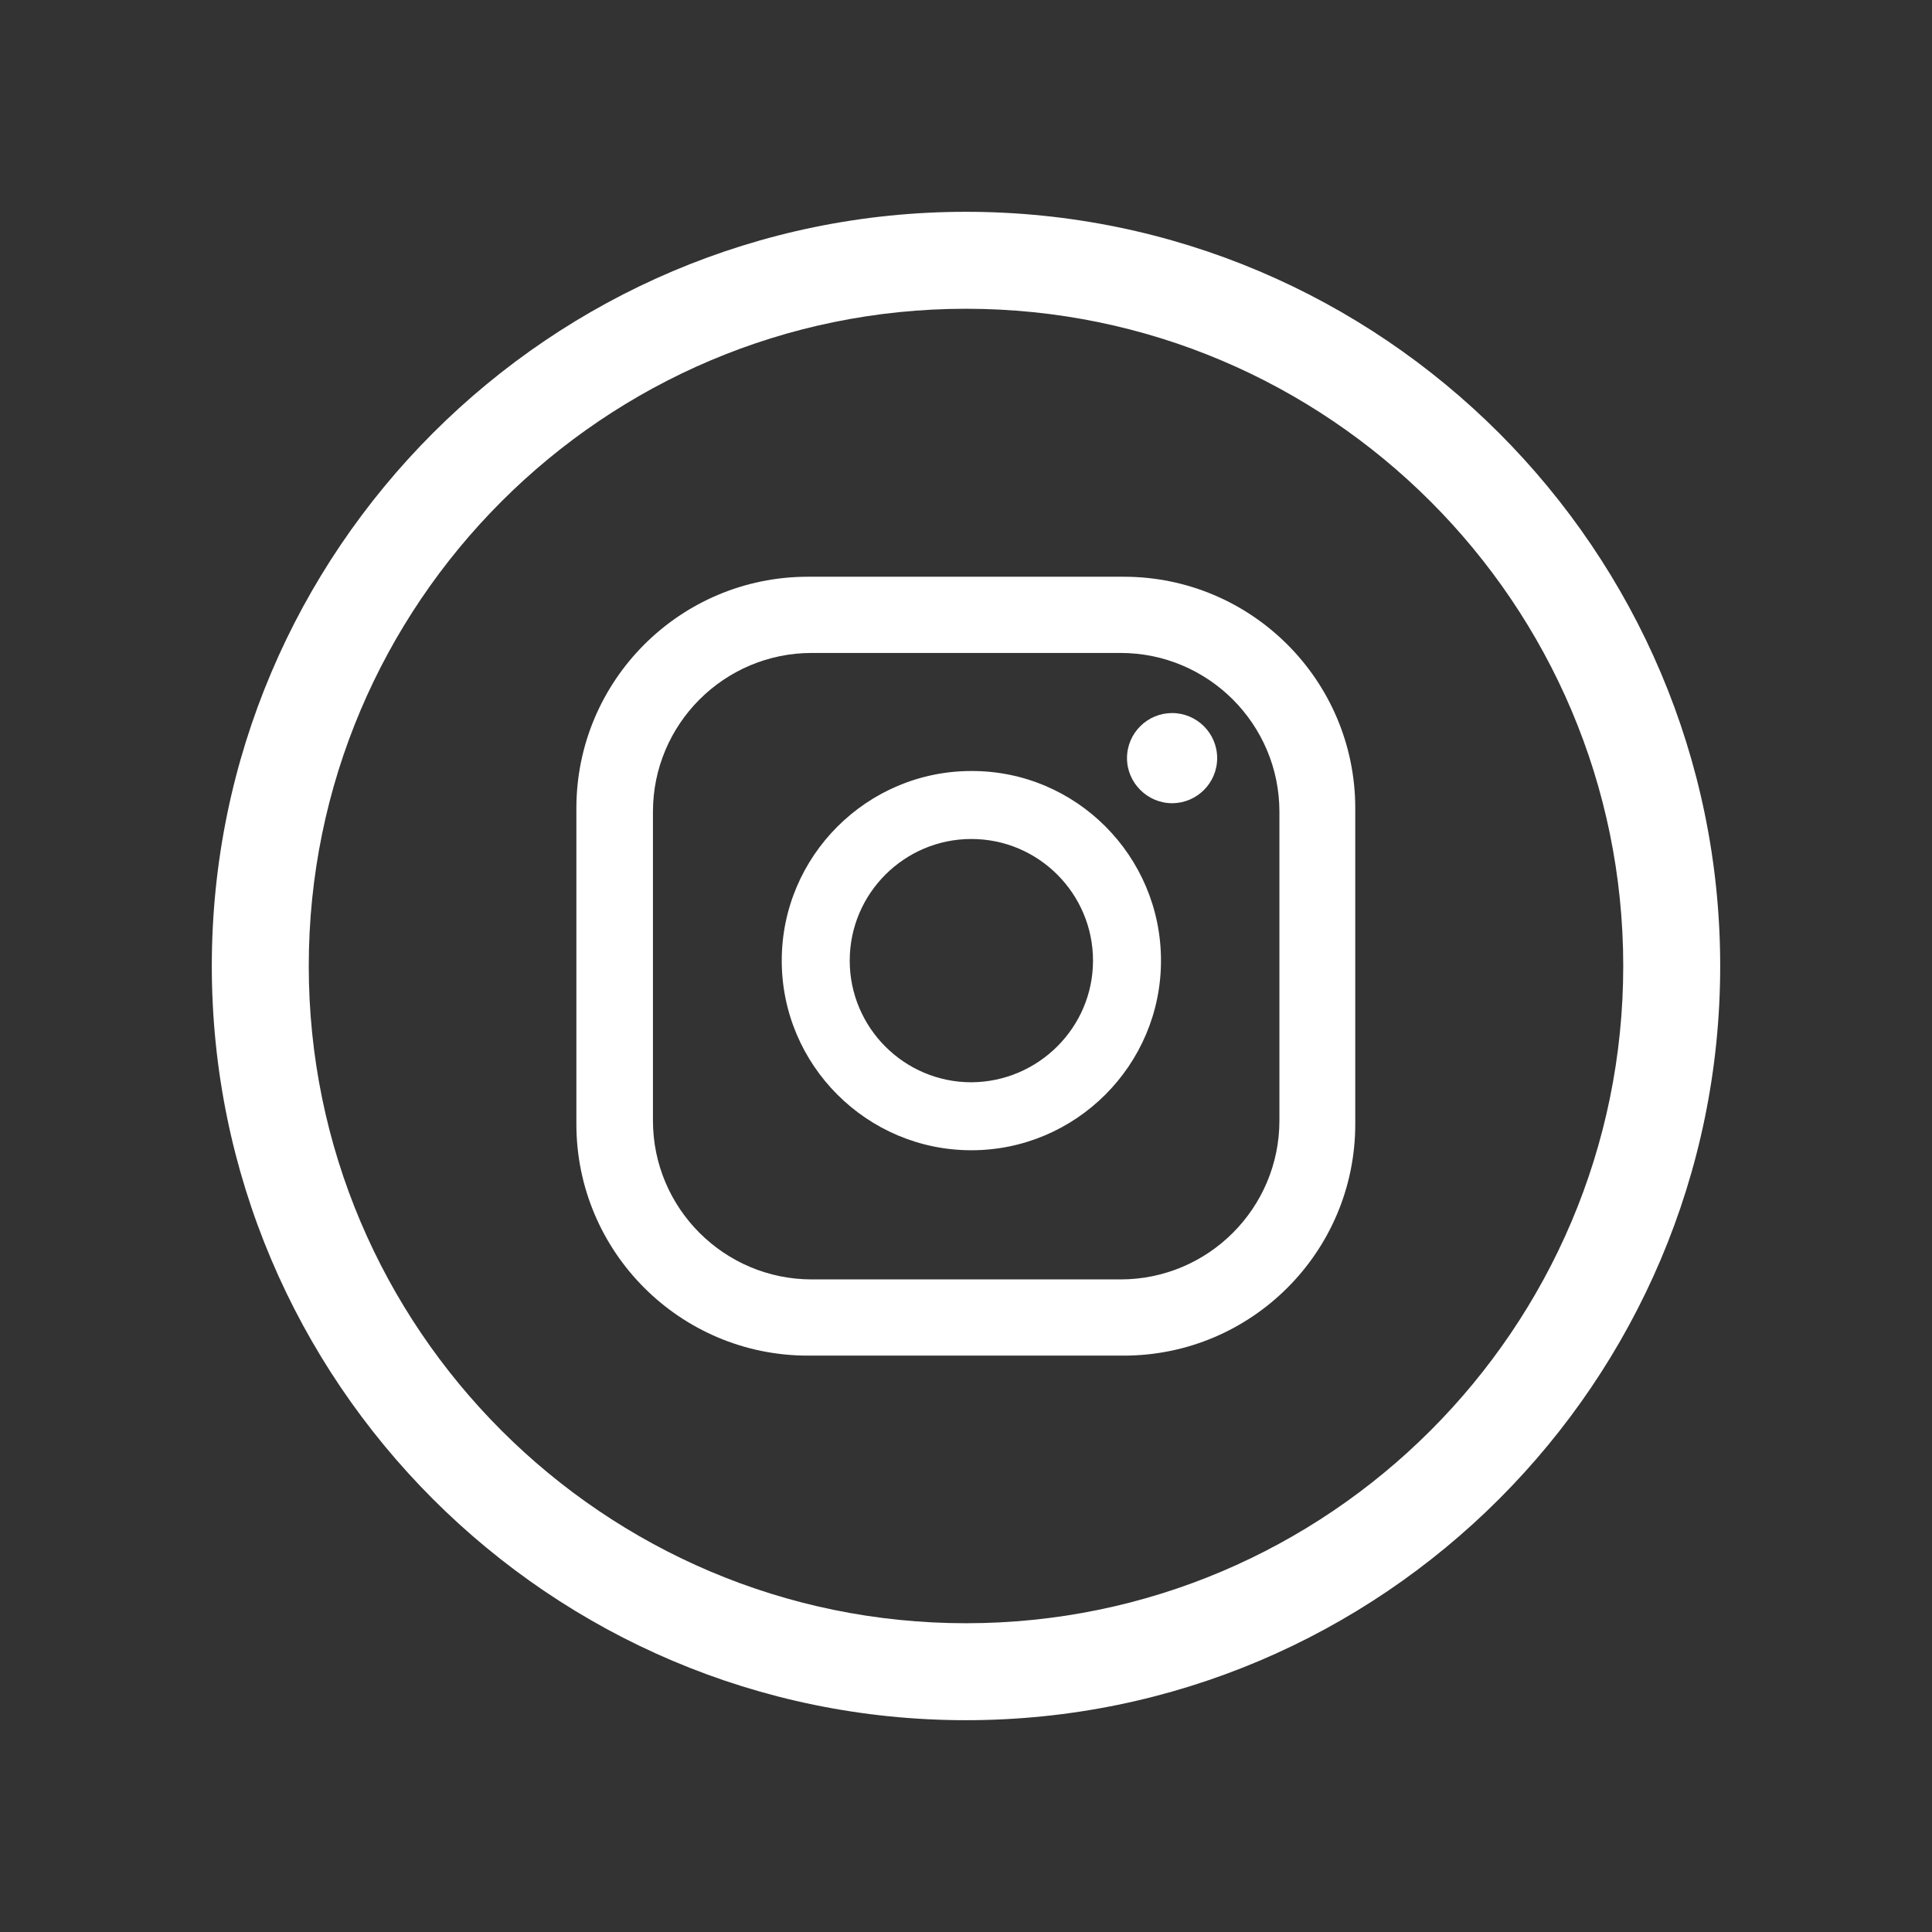
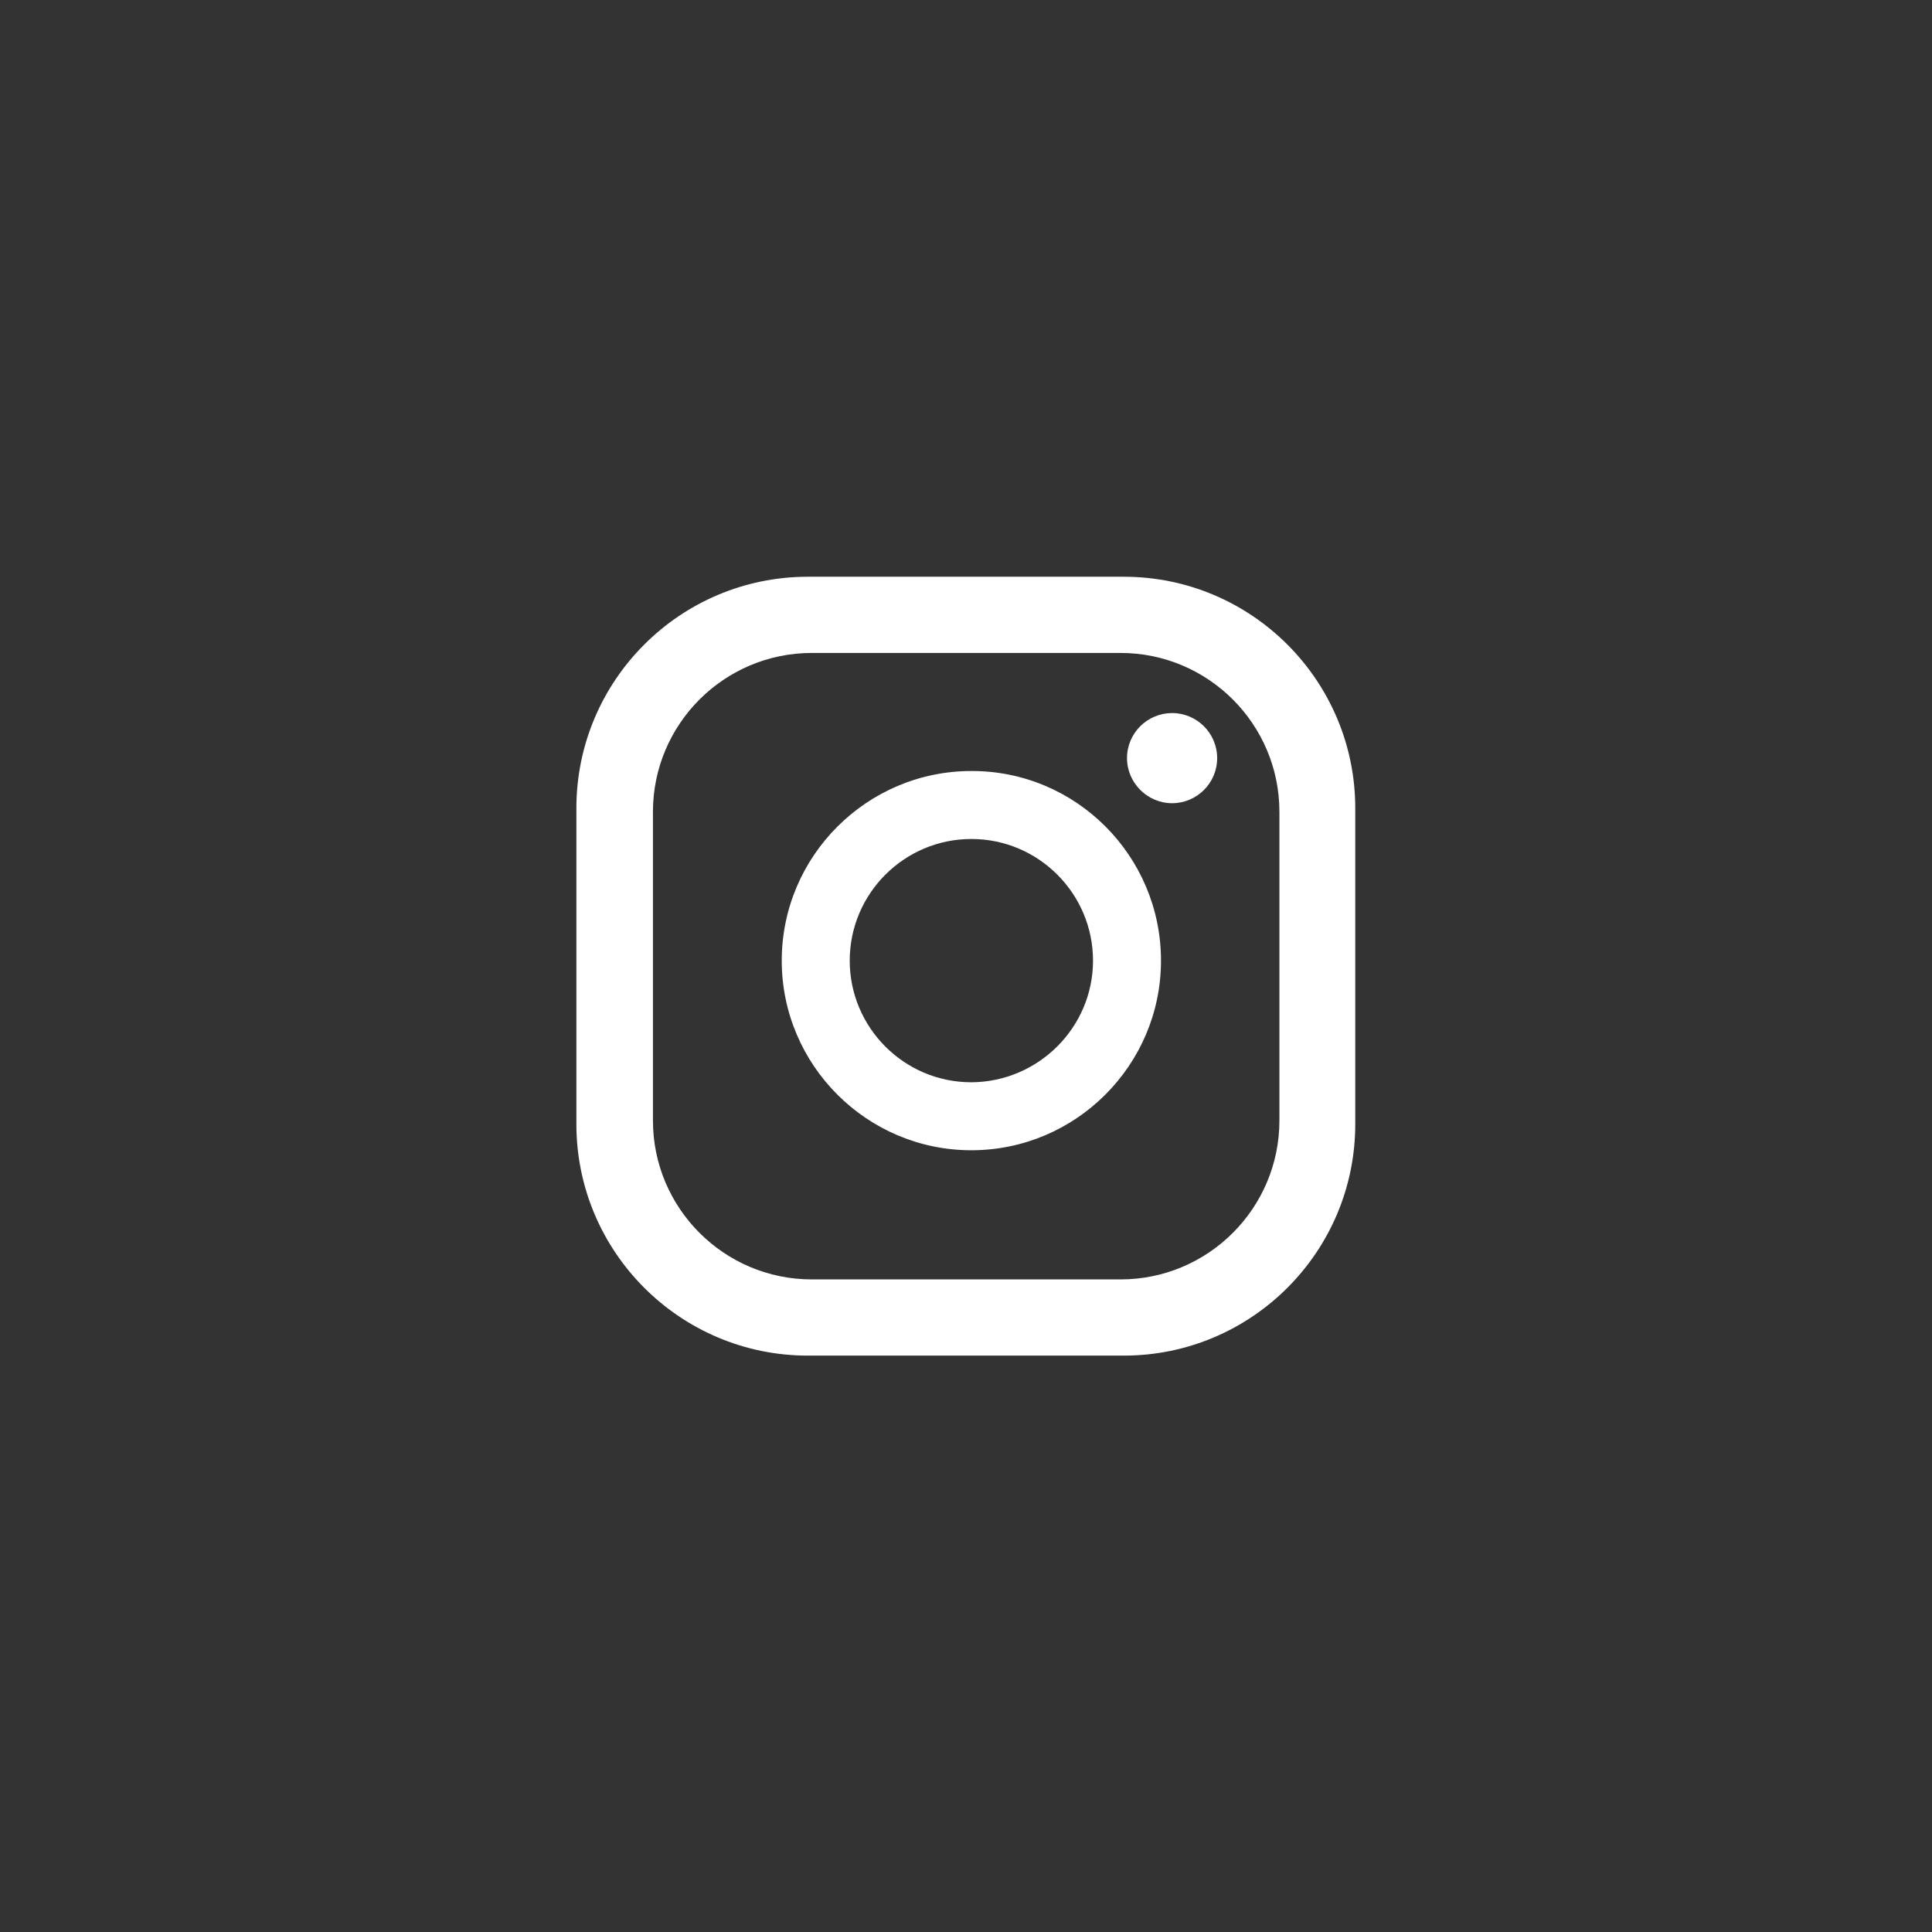
<svg xmlns="http://www.w3.org/2000/svg" version="1.1" id="Capa_1" x="0px" y="0px" viewBox="0 0 54 54" style="enable-background:new 0 0 54 54;" xml:space="preserve">
  <rect x="0" y="0" width="54" height="54" fill="#333333" stroke="none" />
  <style type="text/css">
	.st0{fill:#FFFFFF;}
</style>
  <g>
    <g>
      <g>
        <g>
          <g>
            <path class="st0" d="M34.02,21.19c0,0.7-0.57,1.26-1.26,1.26s-1.26-0.57-1.26-1.26c0-0.7,0.57-1.26,1.26-1.26       S34.02,20.49,34.02,21.19z M32.45,26.85c0,2.92-2.38,5.3-5.3,5.3c-2.92,0-5.3-2.38-5.3-5.3c0-2.92,2.38-5.3,5.3-5.3       C30.07,21.54,32.45,23.92,32.45,26.85z M30.55,26.85c0-1.87-1.52-3.4-3.4-3.4c-1.87,0-3.4,1.52-3.4,3.4       c0,1.87,1.52,3.4,3.4,3.4C29.02,30.24,30.55,28.72,30.55,26.85z M37.88,22.59c0-3.57-2.9-6.47-6.47-6.47h-8.83       c-3.57,0-6.47,2.9-6.47,6.47v8.83c0,3.57,2.9,6.47,6.47,6.47h8.83c3.57,0,6.47-2.9,6.47-6.47V22.59z M35.76,31.32       c0,2.45-1.99,4.44-4.44,4.44h-8.63c-2.45,0-4.44-1.99-4.44-4.44v-8.63c0-2.45,1.99-4.44,4.44-4.44h8.63       c2.45,0,4.44,1.99,4.44,4.44V31.32z" />
          </g>
        </g>
        <g>
-           <path class="st0" d="M27,5.92C15.38,5.92,5.92,15.38,5.92,27c0,11.62,9.45,21.08,21.08,21.08S48.08,38.62,48.08,27      C48.08,15.38,38.62,5.92,27,5.92z M27,45.37C16.87,45.37,8.63,37.13,8.63,27C8.63,16.87,16.87,8.63,27,8.63      c10.13,0,18.37,8.24,18.37,18.37C45.37,37.13,37.13,45.37,27,45.37z" />
-         </g>
+           </g>
      </g>
    </g>
  </g>
</svg>